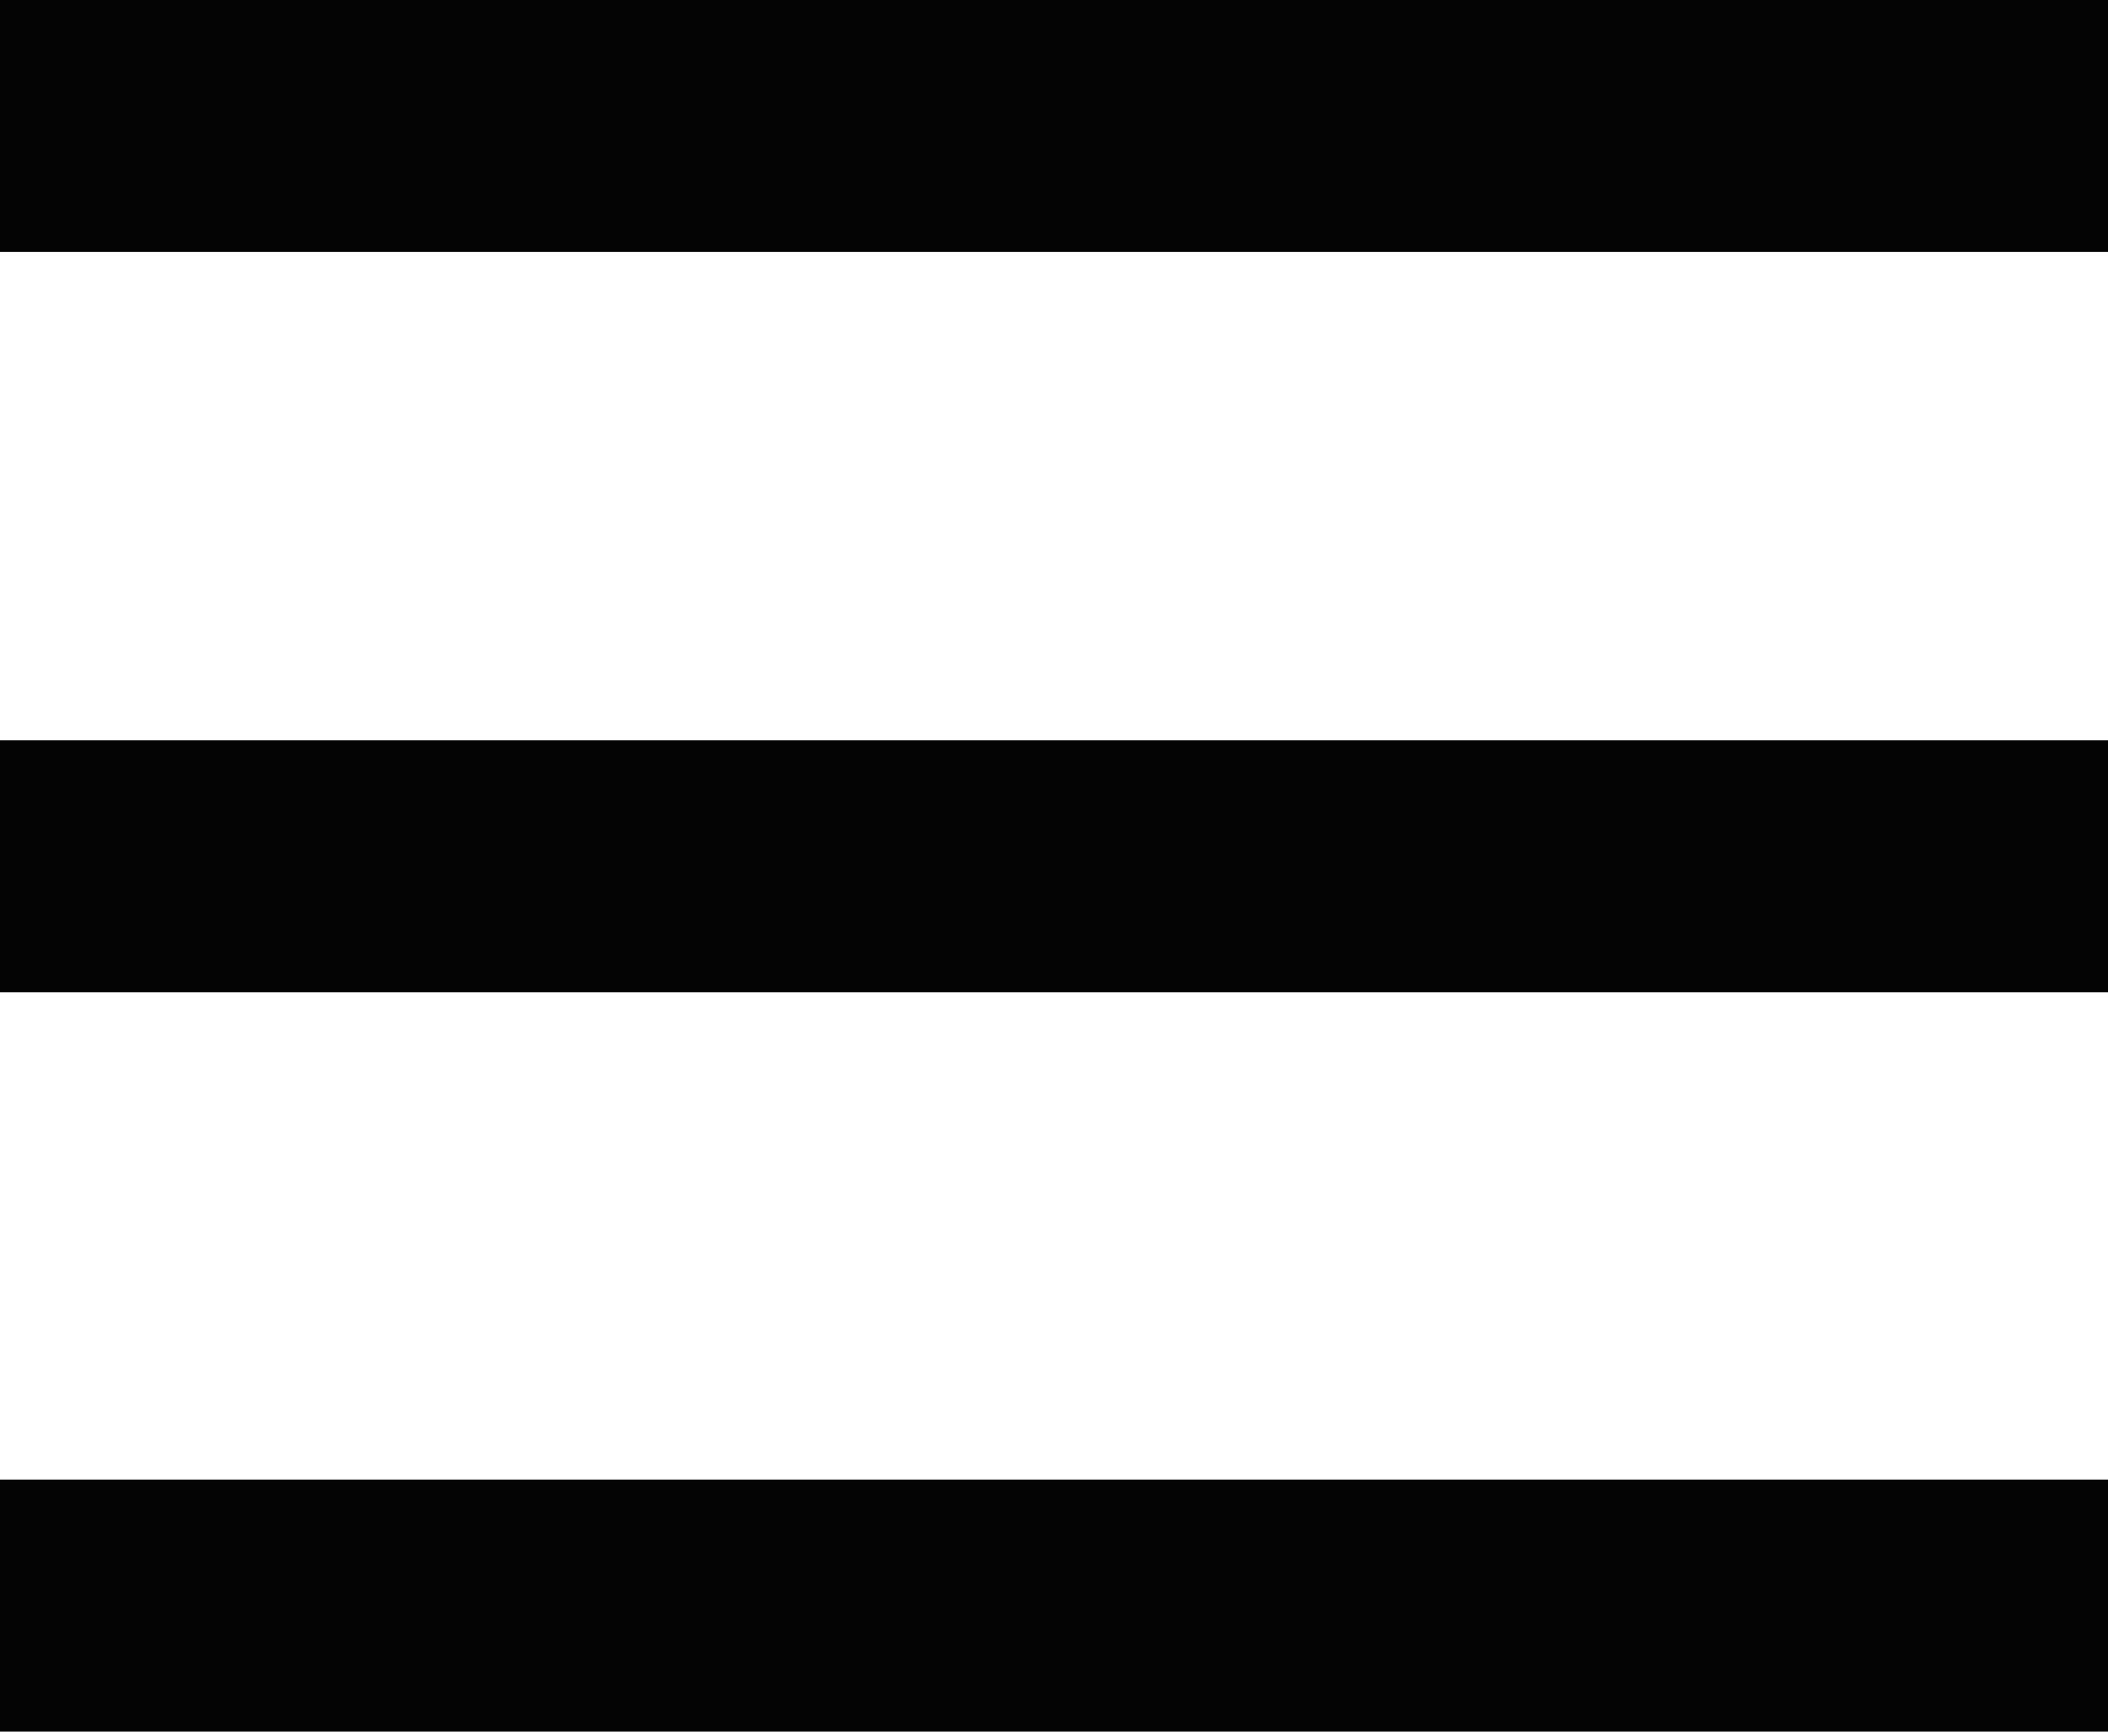
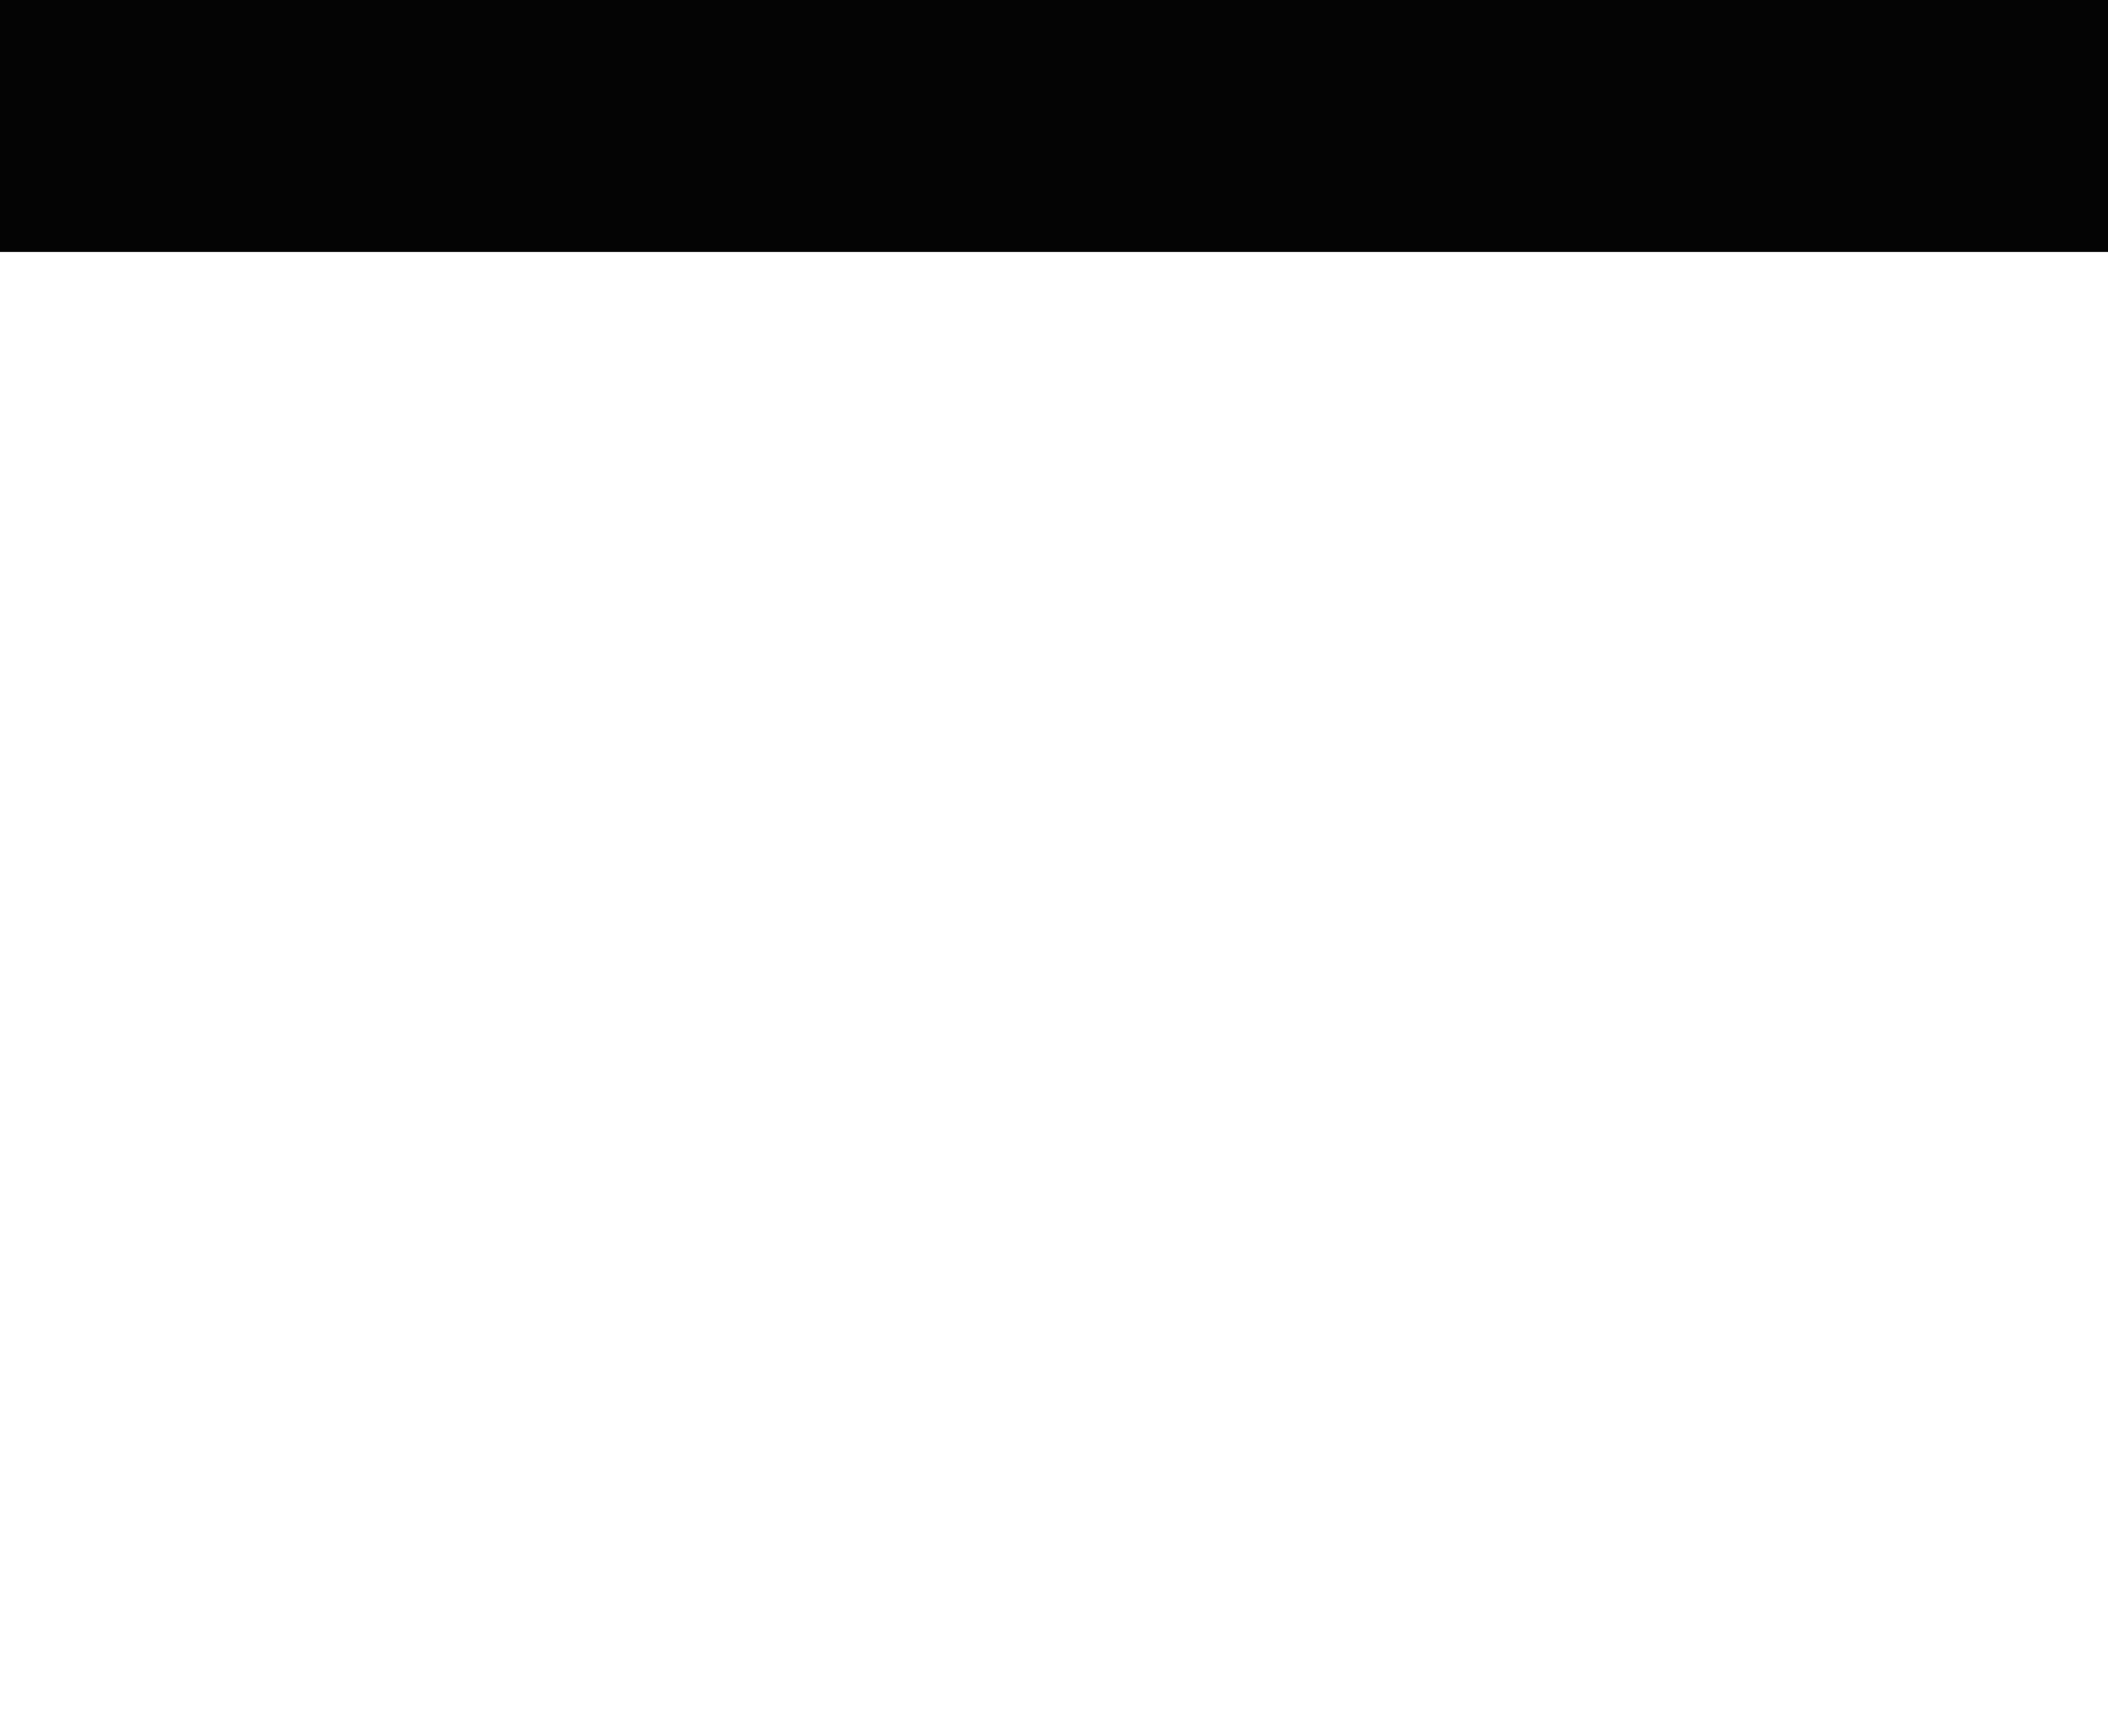
<svg xmlns="http://www.w3.org/2000/svg" width="34" height="28" viewBox="0 0 34 28" fill="none">
  <path fill-rule="evenodd" clip-rule="evenodd" d="M34 4.064H0V0H34V4.064Z" fill="#040404" />
-   <path fill-rule="evenodd" clip-rule="evenodd" d="M34 16.006H0V11.942H34V16.006Z" fill="#040404" />
-   <path fill-rule="evenodd" clip-rule="evenodd" d="M34 27.93H0V23.866H34V27.93Z" fill="#040404" />
</svg>